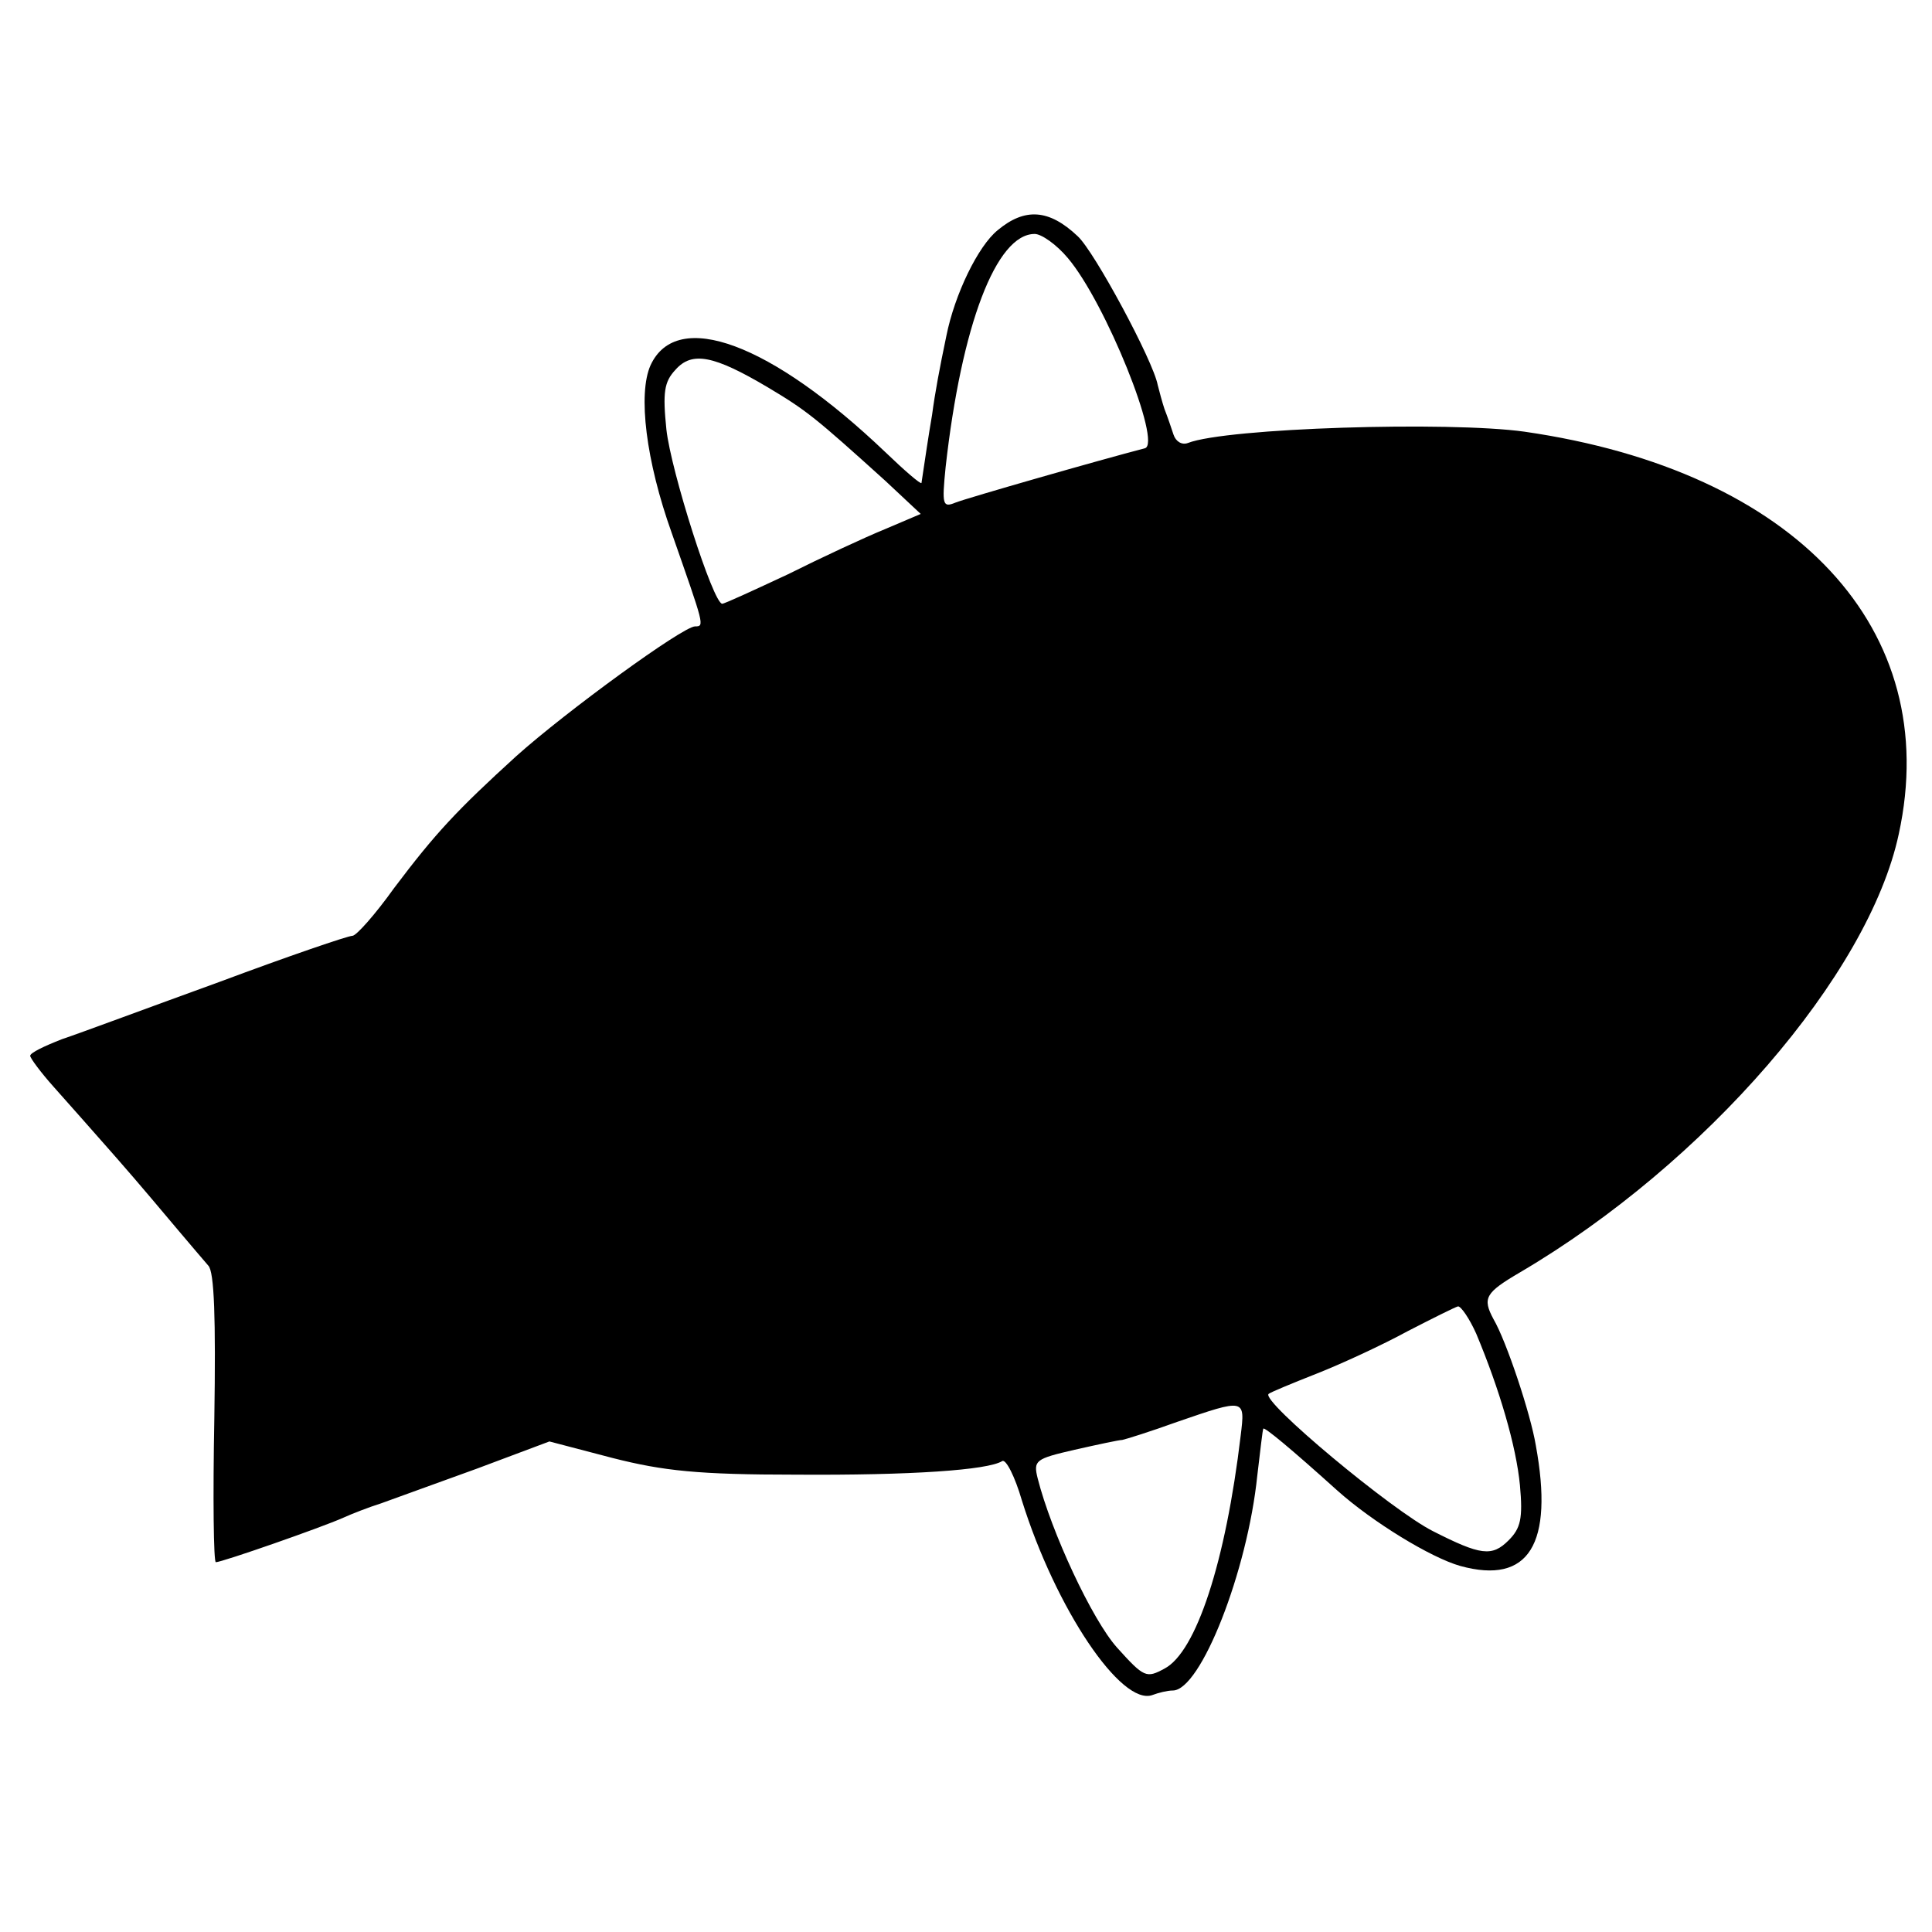
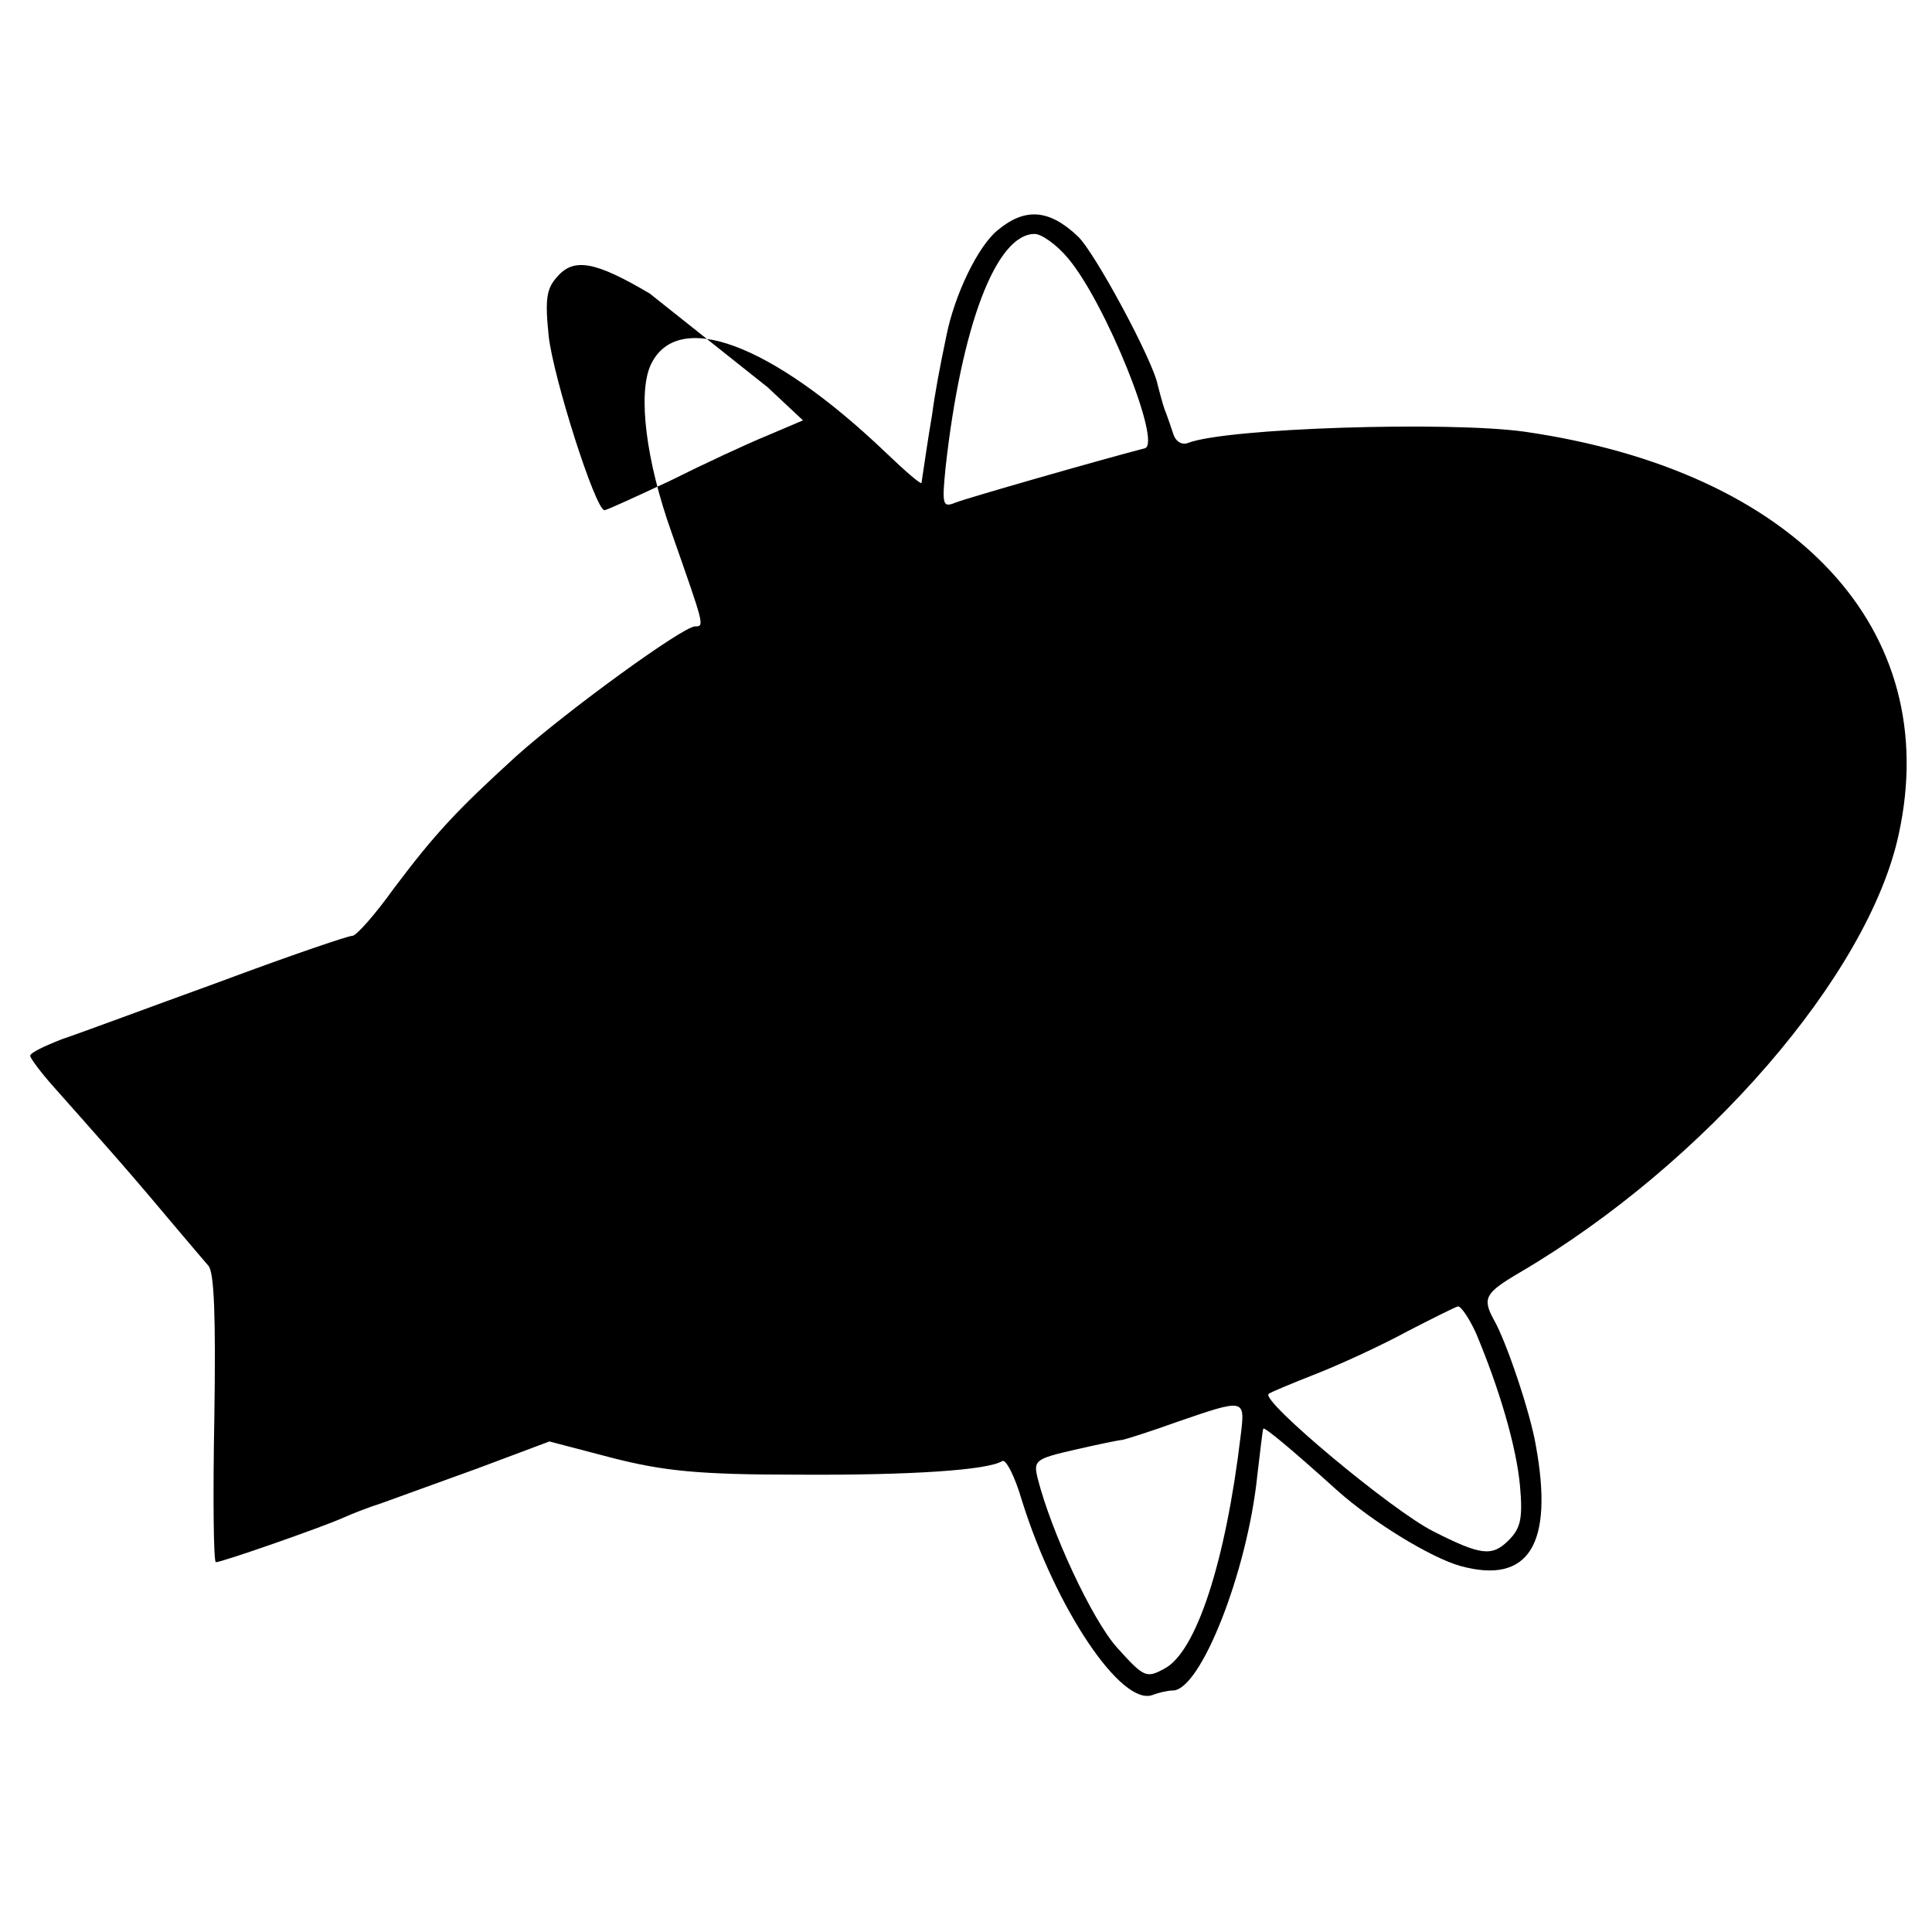
<svg xmlns="http://www.w3.org/2000/svg" version="1.0" width="256pt" height="256pt" viewBox="0 0 256 256" preserveAspectRatio="xMidYMid meet">
  <g transform="translate(0,256) scale(0.1,-0.1)" fill="#000000" stroke="none">
-     <path d="M1322 2255 c-26 -21 -57 -85 -68 -140 -9 -43 -15 -75 -19 -105 -5 -29 -9 -57 -14 -90 -1 -2 -22 16 -48 41 -151 144 -276 191 -311 115 -17 -38 -6 -127 28 -222 43 -123 44 -124 31 -124 -16 0 -170 -112 -237 -172 -79 -72 -107 -102 -162 -175 -25 -35 -50 -63 -55 -63 -6 0 -85 -27 -176 -61 -91 -33 -185 -68 -209 -76 -23 -9 -42 -18 -42 -22 0 -3 14 -22 31 -41 17 -19 55 -62 84 -95 29 -33 65 -76 81 -95 16 -19 34 -40 40 -47 8 -8 10 -70 8 -202 -2 -105 -1 -191 2 -191 8 0 140 46 169 59 11 5 34 14 50 19 17 6 74 27 127 46 l96 36 84 -22 c67 -17 113 -22 243 -22 152 -1 254 6 273 18 5 3 17 -21 26 -52 45 -144 132 -273 173 -258 8 3 20 6 27 6 37 0 99 158 112 285 4 33 7 61 8 62 2 2 37 -27 98 -82 47 -42 124 -89 163 -100 91 -25 124 29 100 160 -7 42 -39 138 -56 167 -15 28 -11 35 35 62 245 144 462 394 502 581 59 271 -136 481 -496 533 -100 14 -395 5 -446 -15 -8 -3 -16 2 -19 11 -3 9 -8 24 -12 34 -3 9 -7 24 -9 32 -6 32 -84 177 -106 197 -38 36 -70 38 -106 8z m93 -37 c50 -59 125 -246 102 -252 -58 -15 -236 -66 -251 -72 -17 -7 -18 -3 -13 47 21 188 67 309 118 309 9 0 29 -14 44 -32z m-398 -171 c52 -31 63 -40 156 -124 l47 -44 -47 -20 c-27 -11 -85 -38 -129 -60 -45 -21 -84 -39 -87 -39 -12 0 -68 176 -74 231 -5 49 -3 63 12 79 22 25 51 19 122 -23z m939 -1254 c31 -74 53 -149 58 -201 4 -44 1 -57 -15 -73 -22 -22 -37 -20 -100 12 -54 27 -229 173 -218 182 2 2 31 14 64 27 33 13 87 38 120 56 33 17 63 32 67 33 4 0 15 -16 24 -36z m-312 -135 c-20 -168 -59 -287 -101 -309 -24 -13 -27 -12 -63 28 -33 37 -87 153 -105 224 -6 24 -3 26 49 38 31 7 59 13 63 13 5 1 37 11 73 24 90 31 90 31 84 -18z" />
+     <path d="M1322 2255 c-26 -21 -57 -85 -68 -140 -9 -43 -15 -75 -19 -105 -5 -29 -9 -57 -14 -90 -1 -2 -22 16 -48 41 -151 144 -276 191 -311 115 -17 -38 -6 -127 28 -222 43 -123 44 -124 31 -124 -16 0 -170 -112 -237 -172 -79 -72 -107 -102 -162 -175 -25 -35 -50 -63 -55 -63 -6 0 -85 -27 -176 -61 -91 -33 -185 -68 -209 -76 -23 -9 -42 -18 -42 -22 0 -3 14 -22 31 -41 17 -19 55 -62 84 -95 29 -33 65 -76 81 -95 16 -19 34 -40 40 -47 8 -8 10 -70 8 -202 -2 -105 -1 -191 2 -191 8 0 140 46 169 59 11 5 34 14 50 19 17 6 74 27 127 46 l96 36 84 -22 c67 -17 113 -22 243 -22 152 -1 254 6 273 18 5 3 17 -21 26 -52 45 -144 132 -273 173 -258 8 3 20 6 27 6 37 0 99 158 112 285 4 33 7 61 8 62 2 2 37 -27 98 -82 47 -42 124 -89 163 -100 91 -25 124 29 100 160 -7 42 -39 138 -56 167 -15 28 -11 35 35 62 245 144 462 394 502 581 59 271 -136 481 -496 533 -100 14 -395 5 -446 -15 -8 -3 -16 2 -19 11 -3 9 -8 24 -12 34 -3 9 -7 24 -9 32 -6 32 -84 177 -106 197 -38 36 -70 38 -106 8z m93 -37 c50 -59 125 -246 102 -252 -58 -15 -236 -66 -251 -72 -17 -7 -18 -3 -13 47 21 188 67 309 118 309 9 0 29 -14 44 -32z m-398 -171 l47 -44 -47 -20 c-27 -11 -85 -38 -129 -60 -45 -21 -84 -39 -87 -39 -12 0 -68 176 -74 231 -5 49 -3 63 12 79 22 25 51 19 122 -23z m939 -1254 c31 -74 53 -149 58 -201 4 -44 1 -57 -15 -73 -22 -22 -37 -20 -100 12 -54 27 -229 173 -218 182 2 2 31 14 64 27 33 13 87 38 120 56 33 17 63 32 67 33 4 0 15 -16 24 -36z m-312 -135 c-20 -168 -59 -287 -101 -309 -24 -13 -27 -12 -63 28 -33 37 -87 153 -105 224 -6 24 -3 26 49 38 31 7 59 13 63 13 5 1 37 11 73 24 90 31 90 31 84 -18z" />
  </g>
</svg>